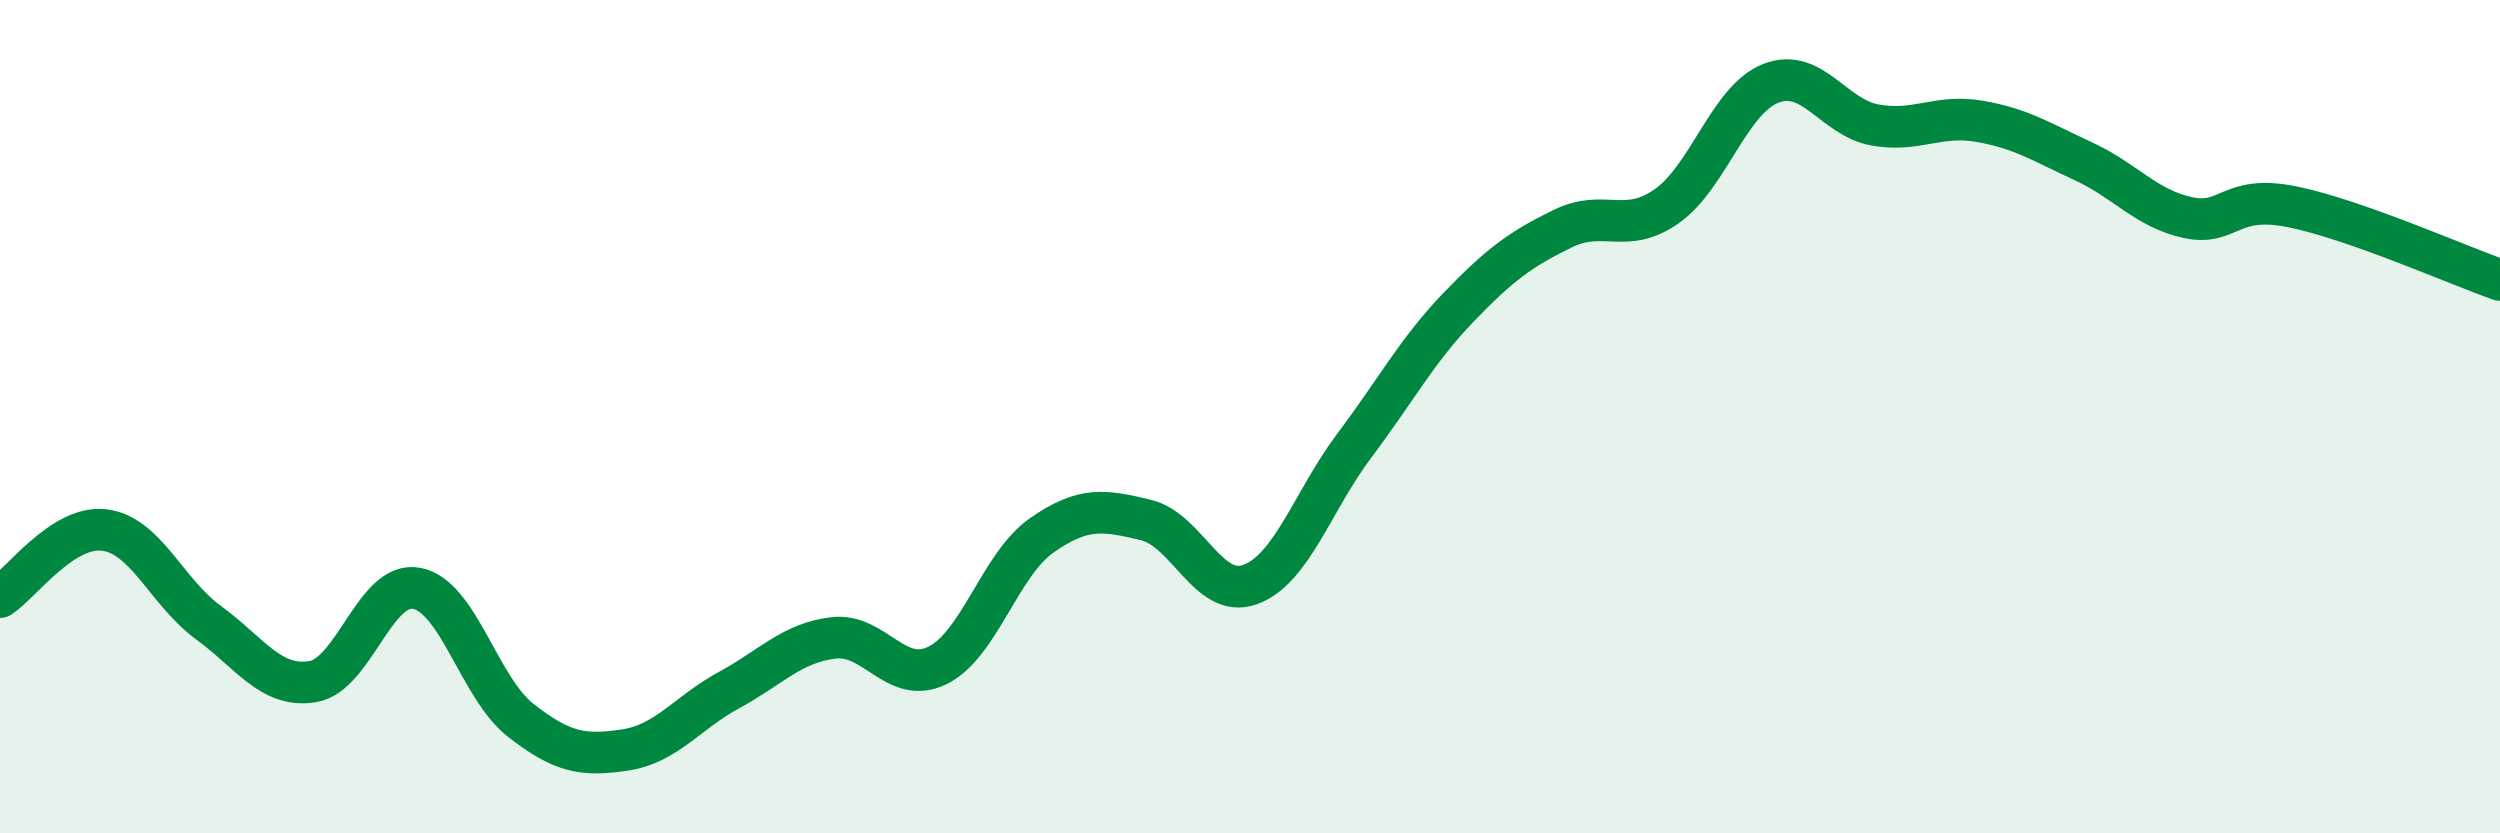
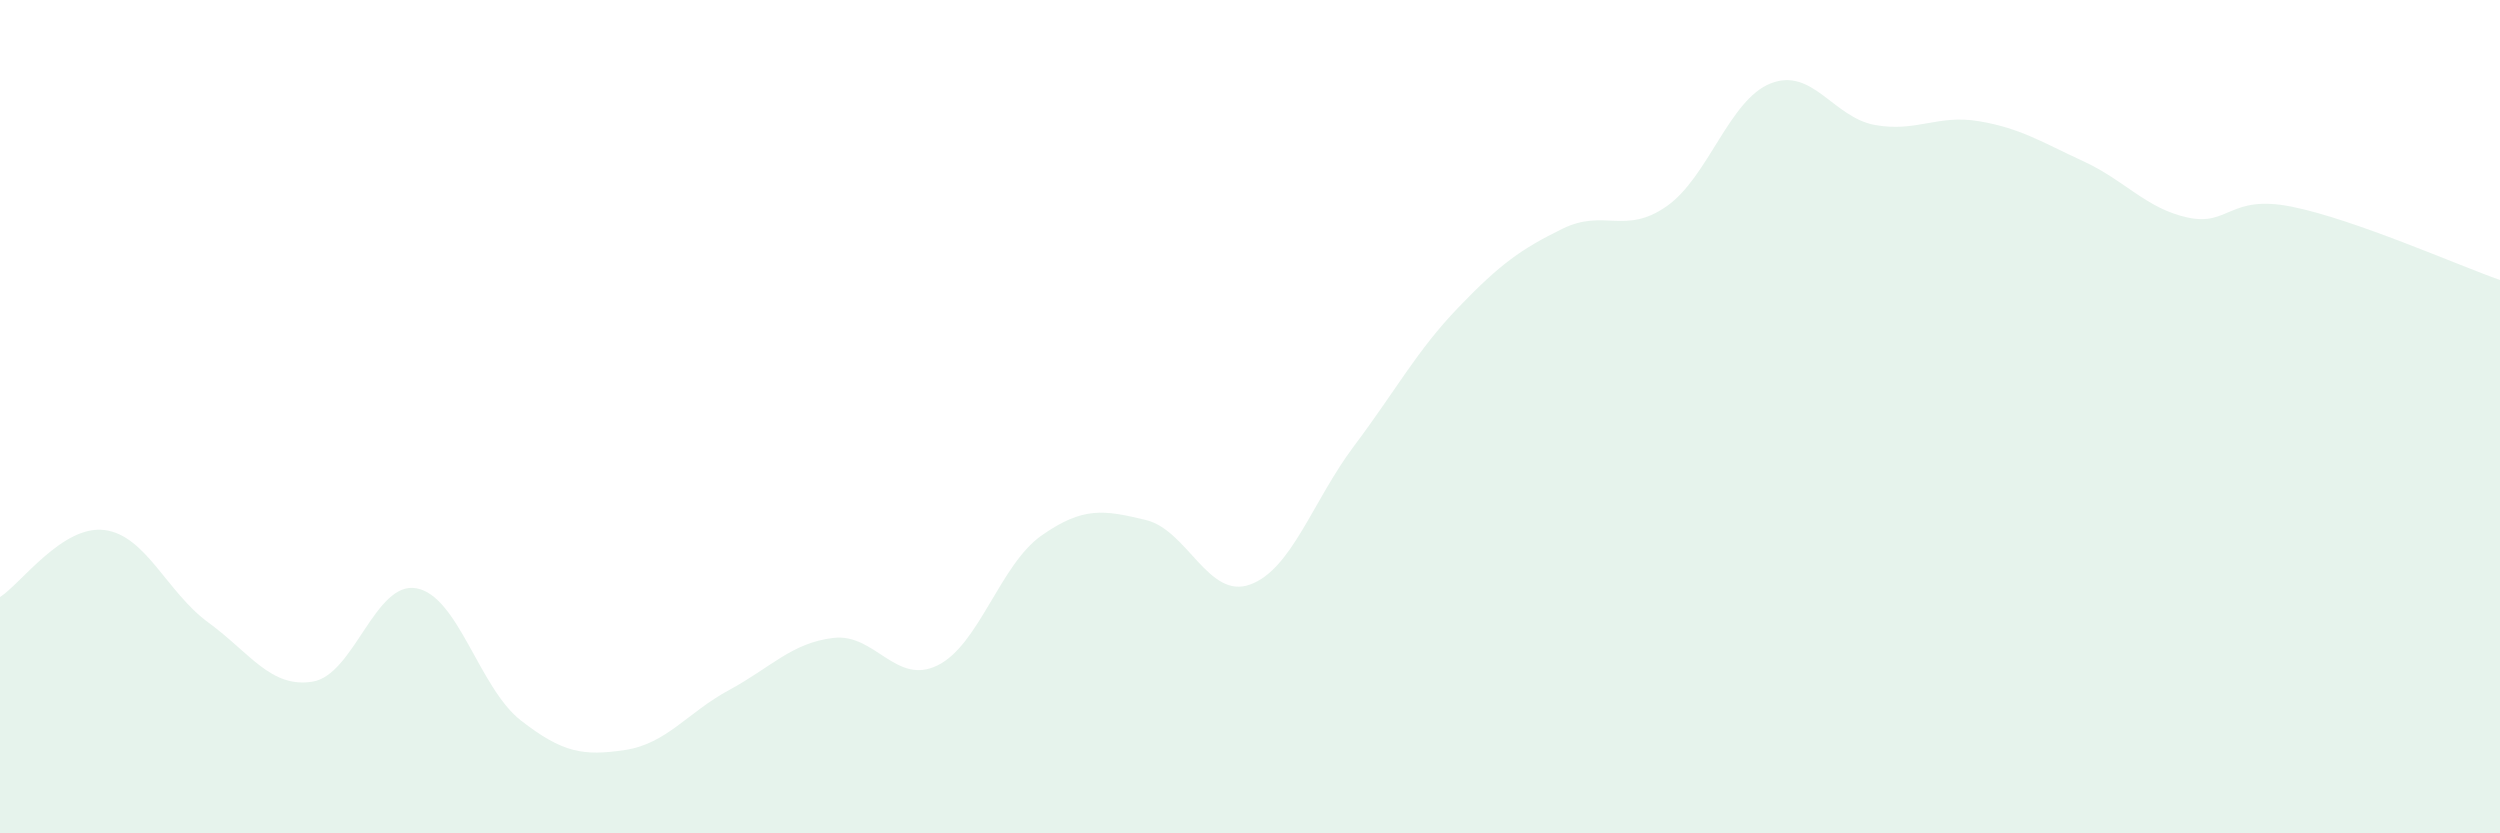
<svg xmlns="http://www.w3.org/2000/svg" width="60" height="20" viewBox="0 0 60 20">
  <path d="M 0,14.33 C 0.5,14.01 1.5,12.6 2.5,12.72 C 3.5,12.84 4,14.21 5,14.94 C 6,15.67 6.5,16.52 7.5,16.36 C 8.5,16.2 9,13.93 10,14.12 C 11,14.31 11.5,16.51 12.5,17.29 C 13.5,18.07 14,18.15 15,18 C 16,17.85 16.5,17.1 17.5,16.56 C 18.5,16.02 19,15.43 20,15.31 C 21,15.19 21.5,16.46 22.5,15.97 C 23.5,15.48 24,13.55 25,12.85 C 26,12.15 26.5,12.24 27.5,12.48 C 28.5,12.72 29,14.39 30,14.03 C 31,13.67 31.5,12.03 32.5,10.7 C 33.5,9.37 34,8.42 35,7.38 C 36,6.34 36.5,5.98 37.5,5.49 C 38.5,5 39,5.65 40,4.95 C 41,4.25 41.5,2.39 42.5,2 C 43.5,1.61 44,2.82 45,3 C 46,3.18 46.5,2.74 47.5,2.91 C 48.5,3.08 49,3.41 50,3.87 C 51,4.33 51.5,5 52.5,5.22 C 53.5,5.44 53.5,4.66 55,4.96 C 56.5,5.26 59,6.37 60,6.72L60 20L0 20Z" fill="#008740" opacity="0.1" stroke-linecap="round" stroke-linejoin="round" />
-   <path d="M 0,14.33 C 0.5,14.01 1.5,12.6 2.5,12.72 C 3.5,12.84 4,14.21 5,14.94 C 6,15.67 6.5,16.52 7.5,16.36 C 8.5,16.2 9,13.93 10,14.12 C 11,14.31 11.5,16.51 12.5,17.29 C 13.5,18.07 14,18.15 15,18 C 16,17.85 16.5,17.1 17.5,16.56 C 18.5,16.02 19,15.43 20,15.31 C 21,15.19 21.5,16.46 22.5,15.97 C 23.5,15.48 24,13.55 25,12.85 C 26,12.15 26.5,12.24 27.5,12.48 C 28.5,12.72 29,14.39 30,14.03 C 31,13.67 31.5,12.03 32.5,10.7 C 33.5,9.37 34,8.42 35,7.38 C 36,6.34 36.5,5.98 37.5,5.49 C 38.5,5 39,5.65 40,4.95 C 41,4.25 41.5,2.39 42.5,2 C 43.5,1.61 44,2.82 45,3 C 46,3.18 46.5,2.74 47.5,2.91 C 48.5,3.08 49,3.41 50,3.87 C 51,4.33 51.5,5 52.5,5.22 C 53.5,5.44 53.5,4.66 55,4.96 C 56.5,5.26 59,6.37 60,6.72" stroke="#008740" stroke-width="1" fill="none" stroke-linecap="round" stroke-linejoin="round" />
</svg>